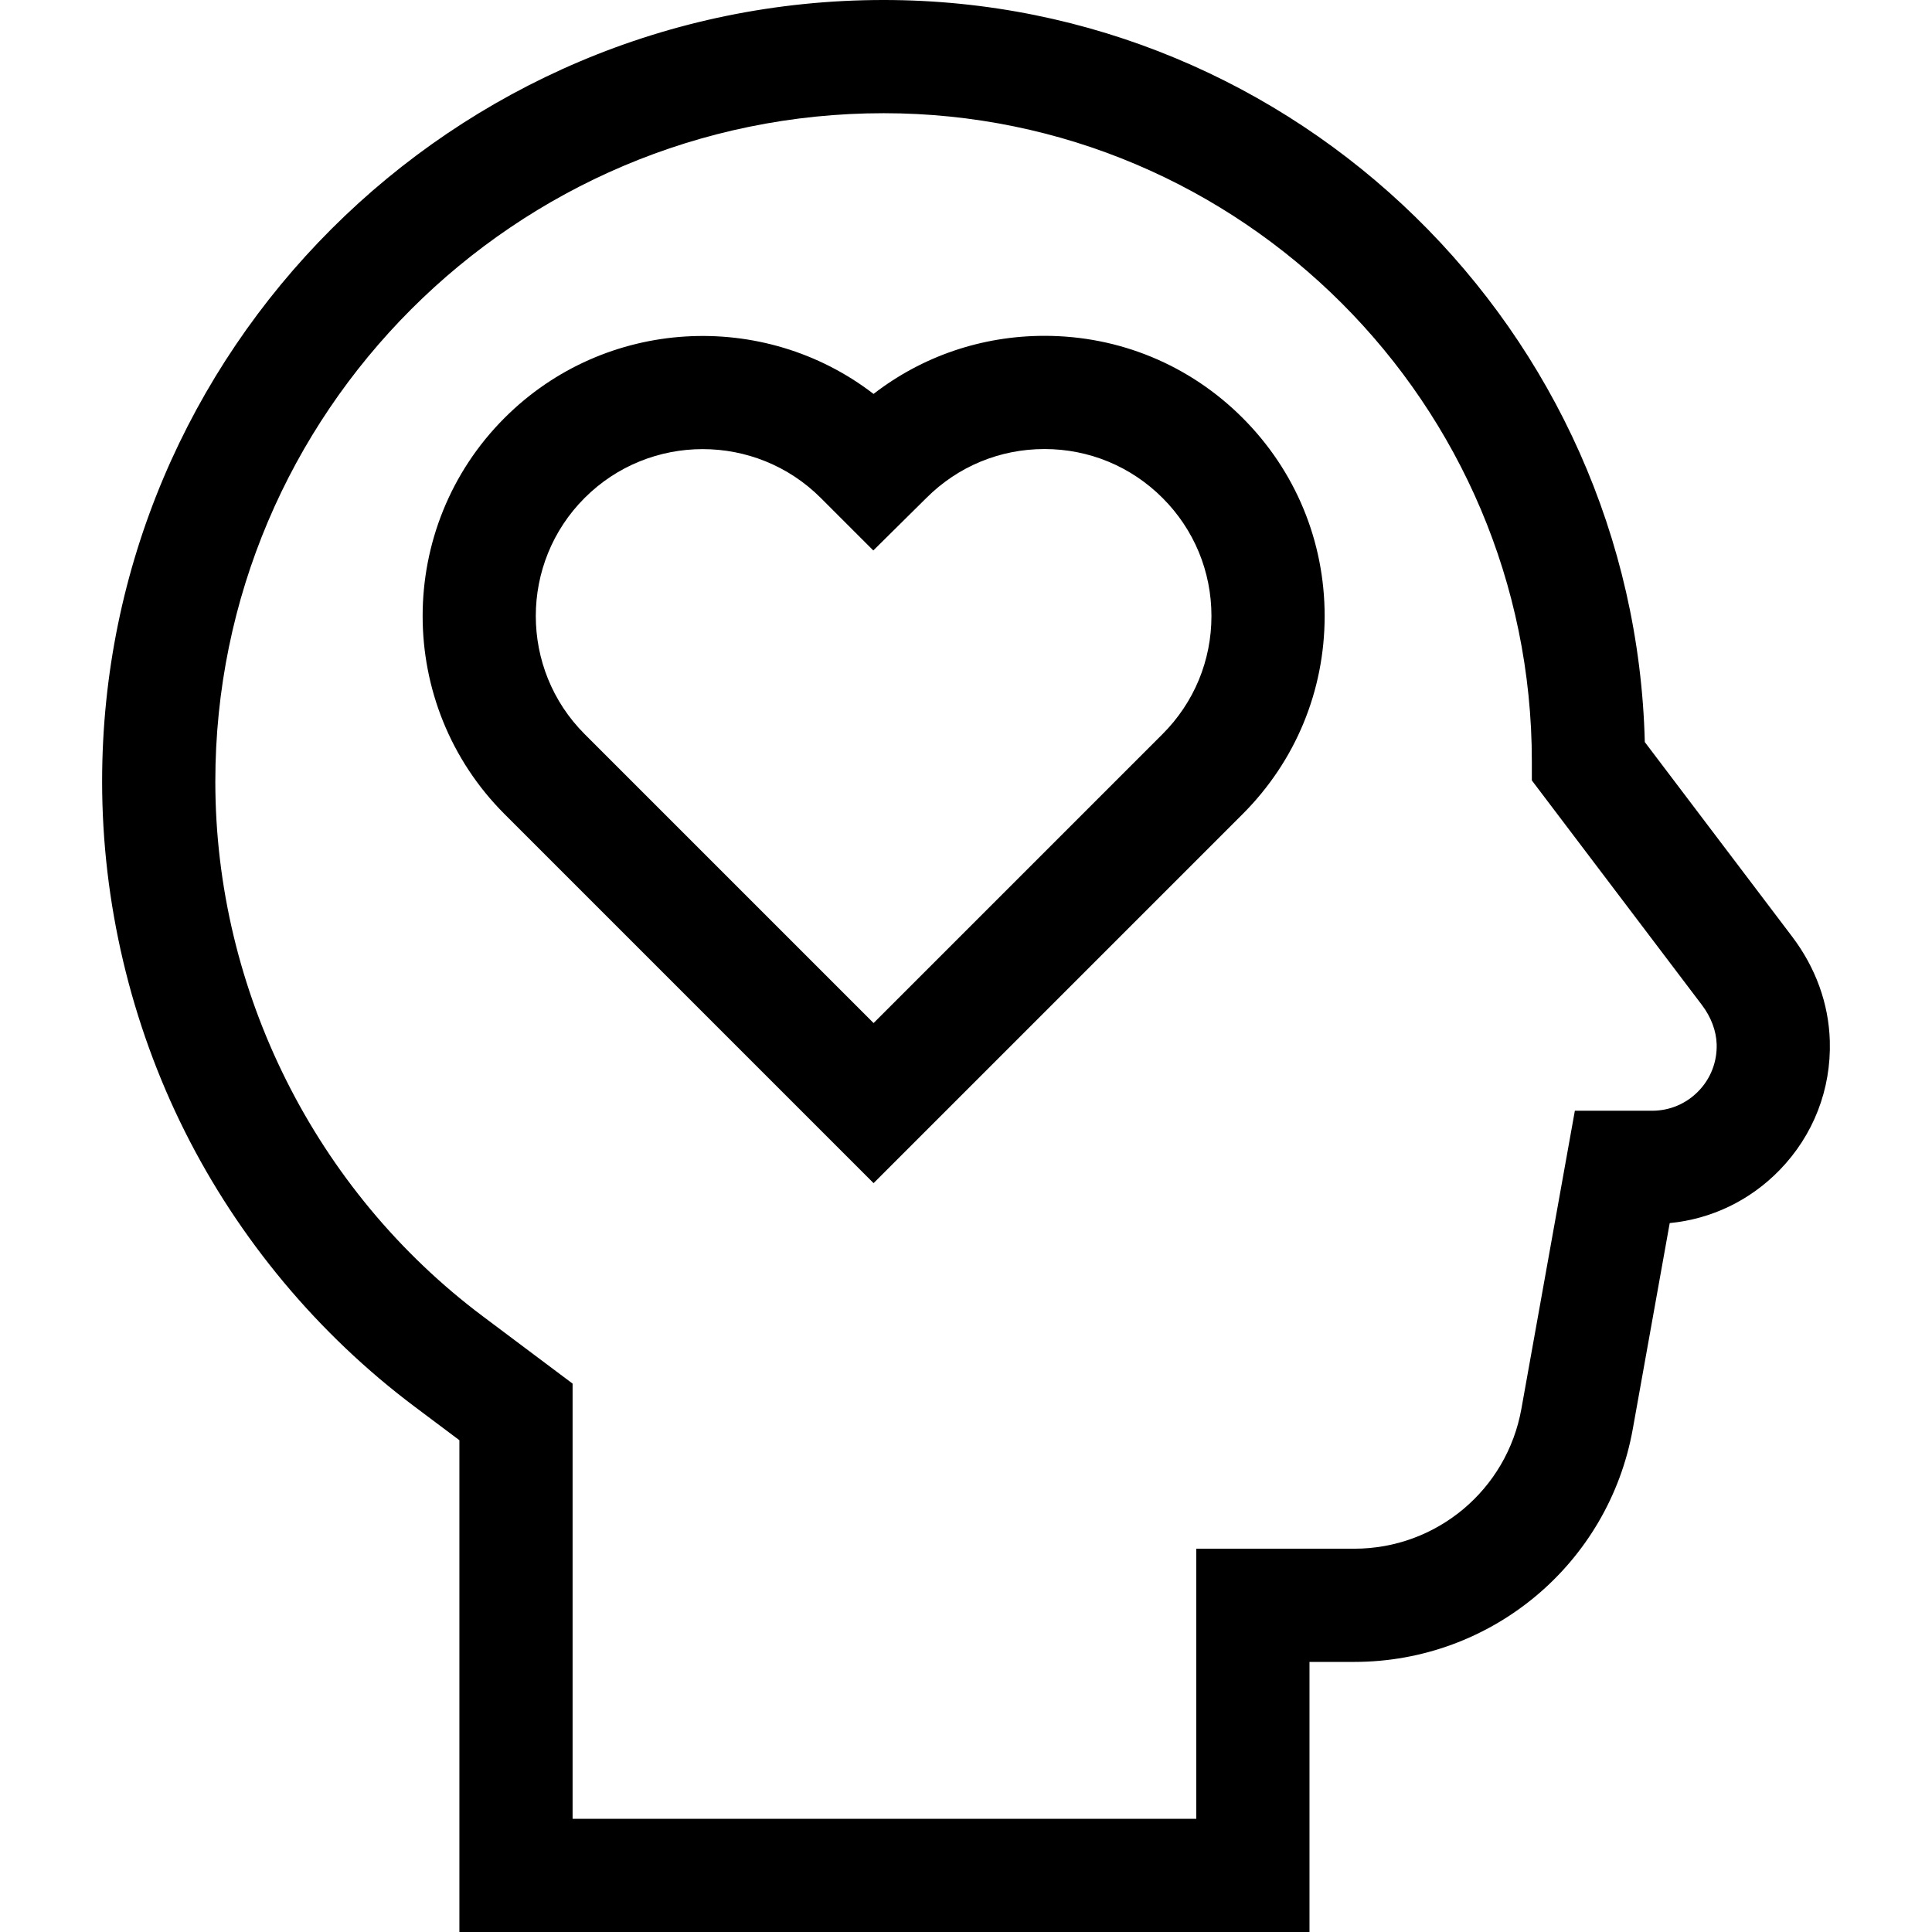
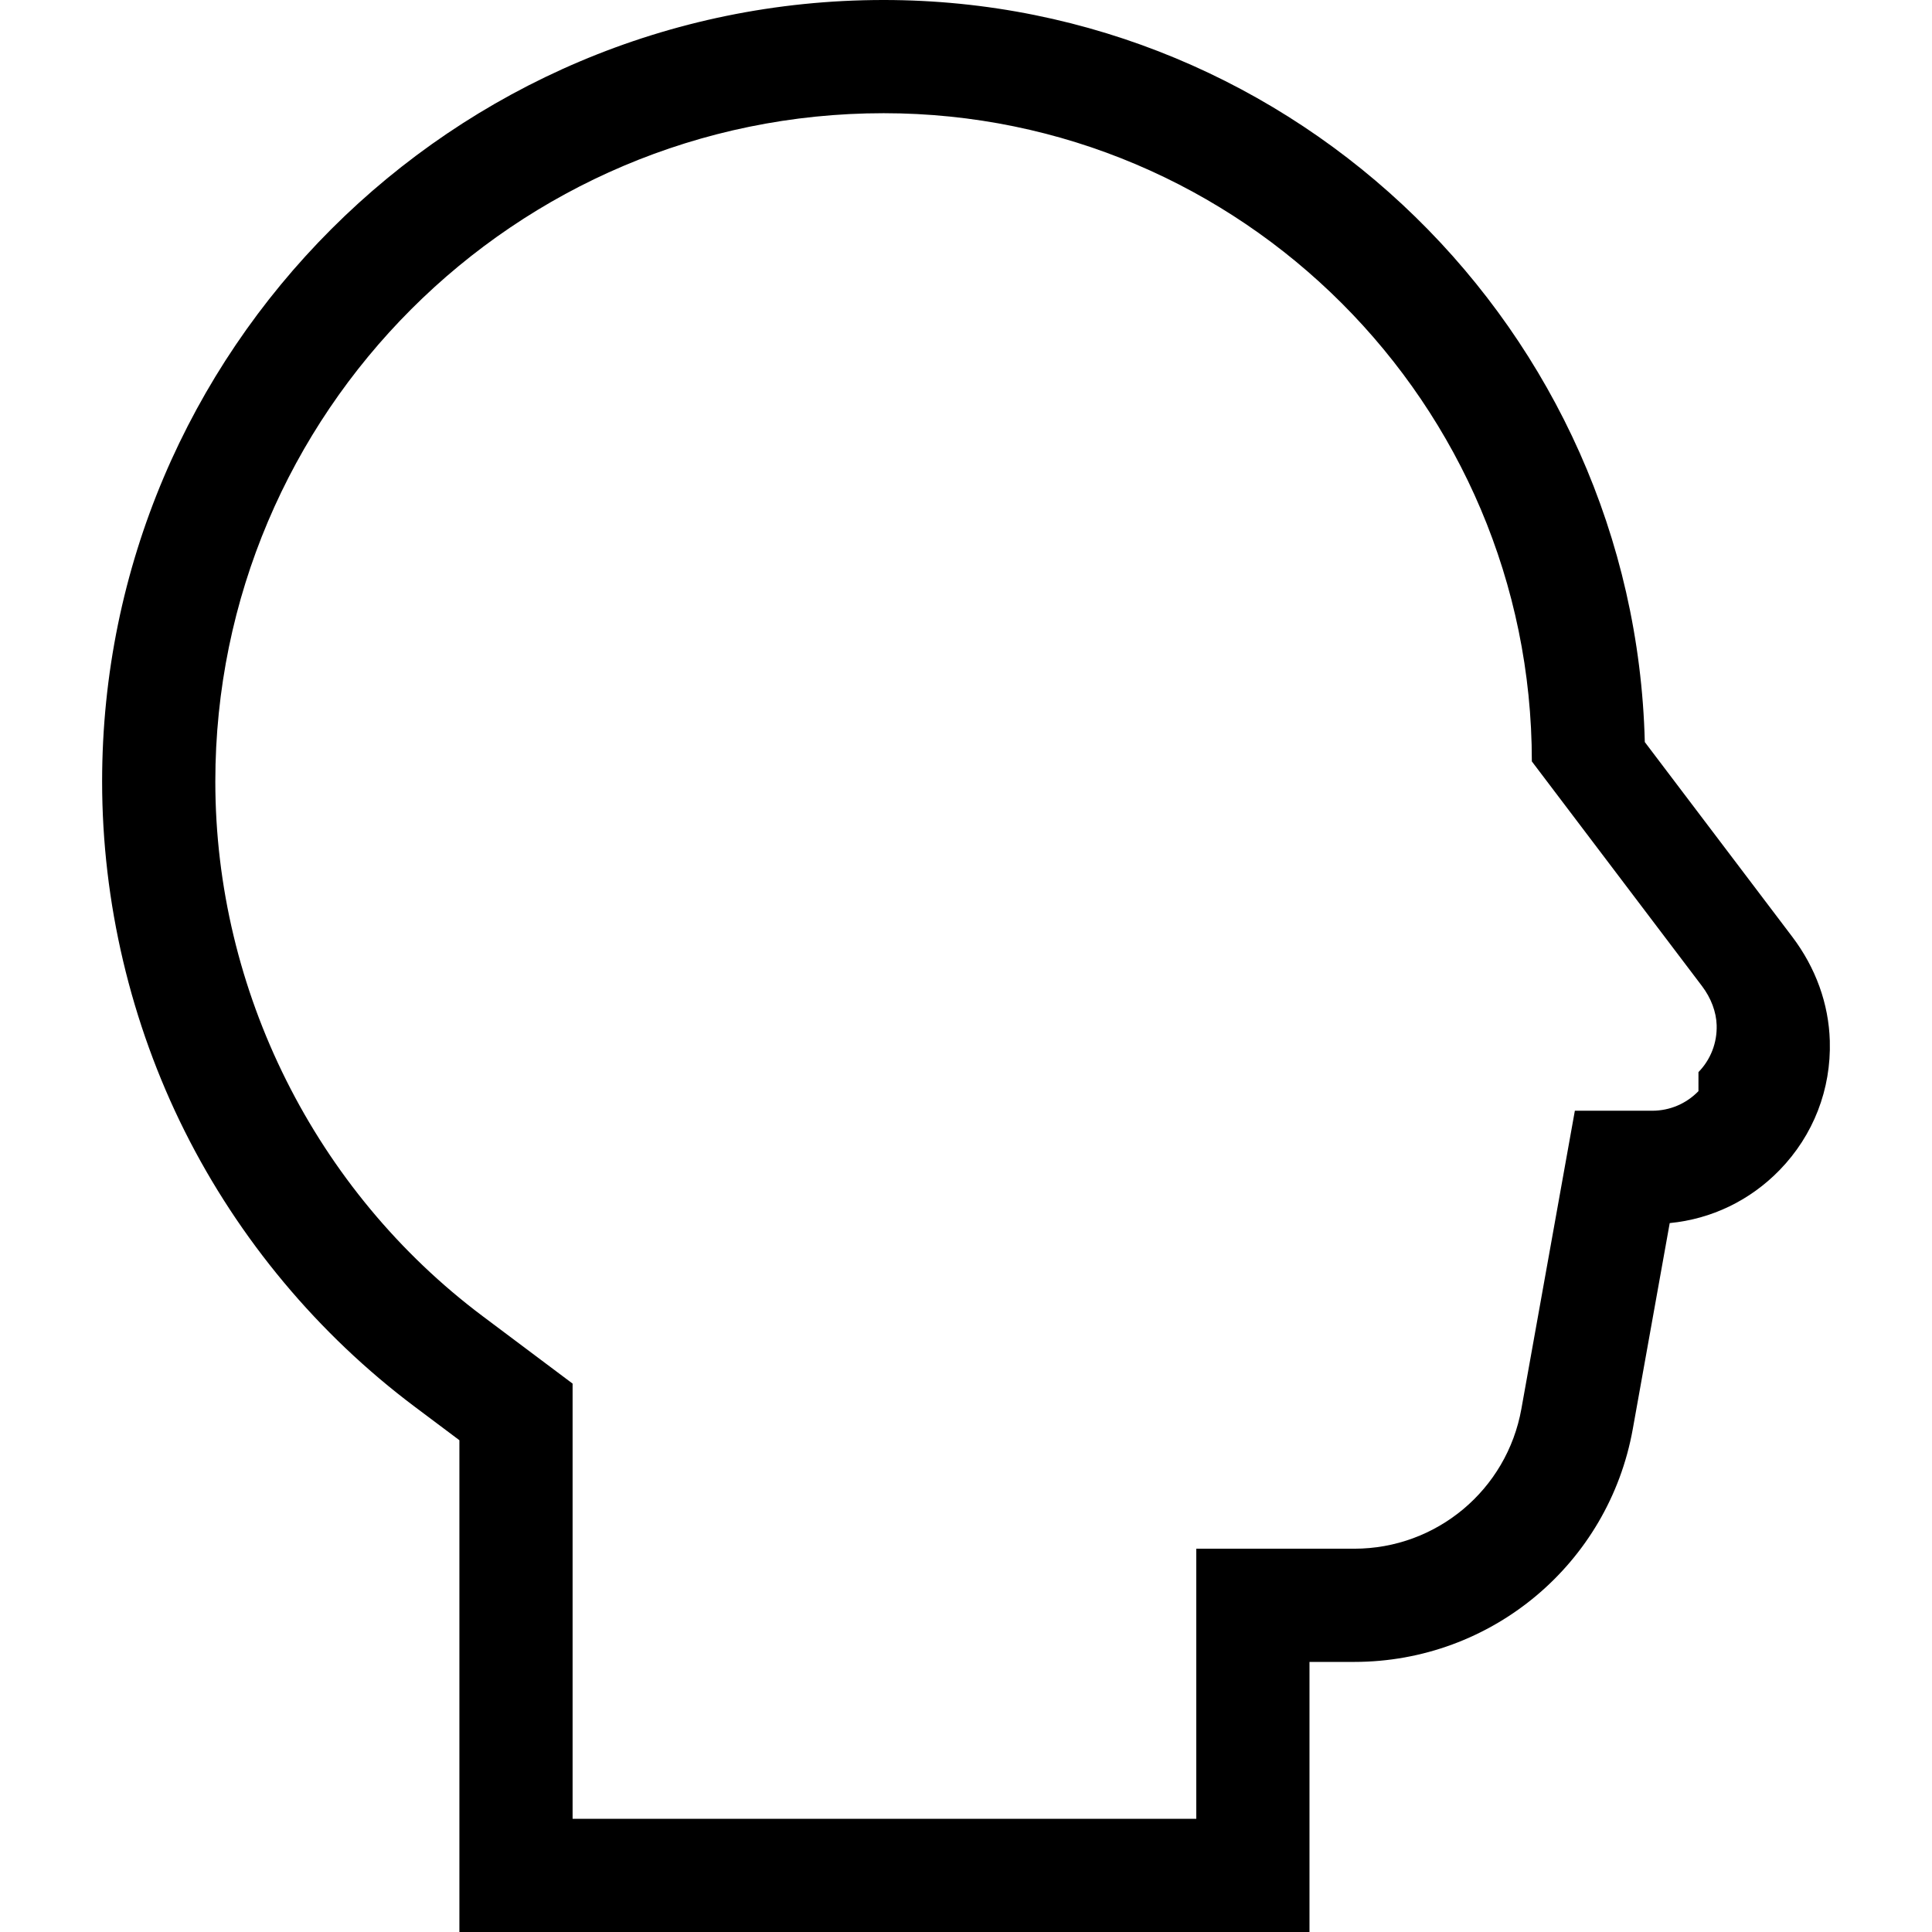
<svg xmlns="http://www.w3.org/2000/svg" id="Capa_1" viewBox="0 0 512 512">
  <g>
-     <path d="m484.918 275.833c-.29-9.827-3.731-19.364-9.953-27.58l-39.076-51.598c-2.725-108.905-92.165-196.655-201.719-196.655-114.2 0-207.109 92.909-207.109 207.109 0 31.991 7.563 64.025 21.873 92.638 14.309 28.613 35.402 53.88 60.999 73.071l11.81 8.854v130.328h225.284v-71.576l11.854.001h.009c36.356-.002 67.404-25.974 73.822-61.76l9.78-54.533c11.07-1.076 21.282-5.977 29.141-14.07 8.947-9.216 13.665-21.372 13.285-34.229zm-34.811 13.331c-3.251 3.349-7.611 5.193-12.277 5.193h-20.477l-14.172 79.012c-3.851 21.473-22.478 37.056-44.293 37.056-.001 0-.004 0-.005 0l-41.857-.004v71.579h-165.284v-115.331l-23.813-17.854c-44.375-33.27-70.868-86.244-70.868-141.706 0-97.658 79.451-177.109 177.113-177.109 94.719 0 171.779 77.06 171.779 171.779v5.039l45.095 59.546c2.4 3.17 3.78 6.848 3.884 10.355.137 4.679-1.576 9.099-4.825 12.445z" />
-     <path d="m276.793 89c-16.615 0-32.399 5.422-45.296 15.394-29.095-22.414-71.129-20.295-97.78 6.354-28.951 28.951-28.951 76.057 0 105.008l97.79 97.791 97.79-97.791c14.024-14.024 21.748-32.671 21.748-52.504s-7.724-38.479-21.748-52.504c-14.024-14.024-32.67-21.748-52.504-21.748zm31.291 105.543-76.577 76.577-76.577-76.577c-17.253-17.254-17.253-45.328 0-62.582 8.627-8.627 19.959-12.94 31.291-12.94s22.665 4.313 31.292 12.941l13.921 13.918 14.068-13.919c8.358-8.358 19.471-12.961 31.291-12.961s22.933 4.603 31.291 12.961 12.961 19.471 12.961 31.291-4.603 22.933-12.961 31.291z" />
+     <path d="m484.918 275.833c-.29-9.827-3.731-19.364-9.953-27.58l-39.076-51.598c-2.725-108.905-92.165-196.655-201.719-196.655-114.2 0-207.109 92.909-207.109 207.109 0 31.991 7.563 64.025 21.873 92.638 14.309 28.613 35.402 53.88 60.999 73.071l11.81 8.854v130.328h225.284v-71.576l11.854.001h.009c36.356-.002 67.404-25.974 73.822-61.76l9.78-54.533c11.07-1.076 21.282-5.977 29.141-14.07 8.947-9.216 13.665-21.372 13.285-34.229zm-34.811 13.331c-3.251 3.349-7.611 5.193-12.277 5.193h-20.477l-14.172 79.012c-3.851 21.473-22.478 37.056-44.293 37.056-.001 0-.004 0-.005 0l-41.857-.004v71.579h-165.284v-115.331l-23.813-17.854c-44.375-33.27-70.868-86.244-70.868-141.706 0-97.658 79.451-177.109 177.113-177.109 94.719 0 171.779 77.06 171.779 171.779l45.095 59.546c2.4 3.17 3.78 6.848 3.884 10.355.137 4.679-1.576 9.099-4.825 12.445z" />
  </g>
  <g />
  <g />
  <g />
  <g />
  <g />
  <g />
  <g />
  <g />
  <g />
  <g />
  <g />
  <g />
  <g />
  <g />
  <g />
</svg>